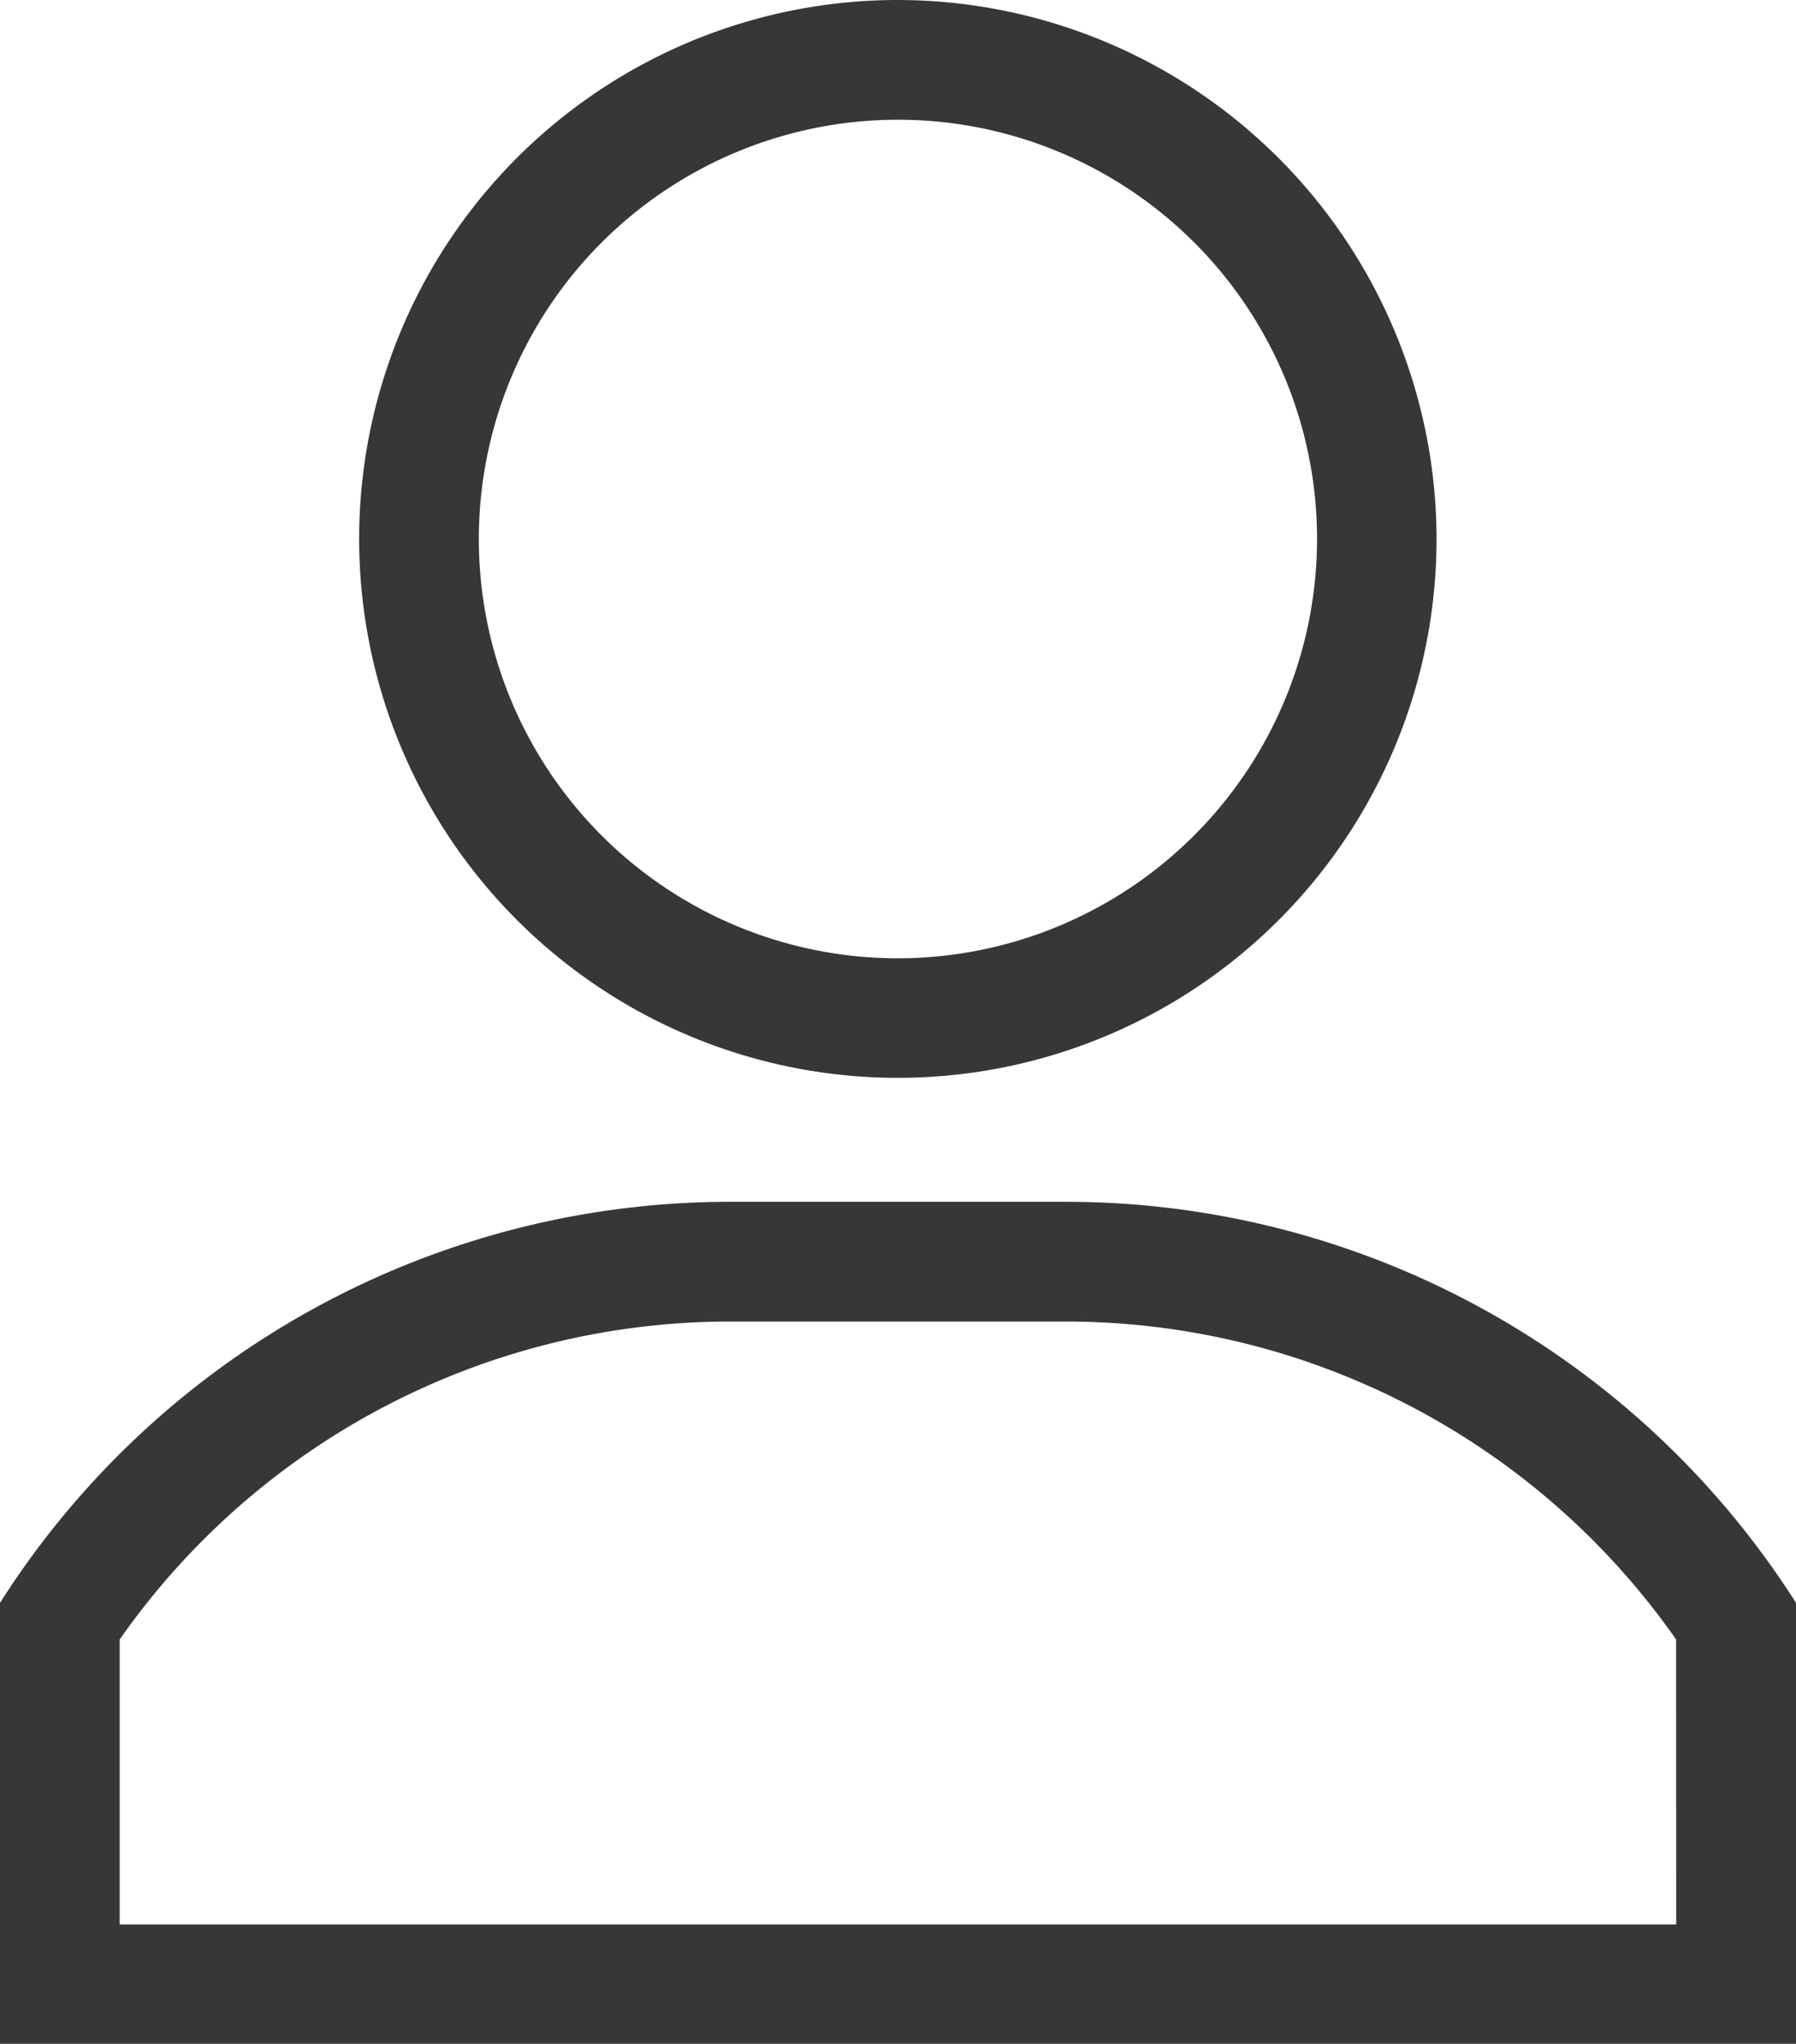
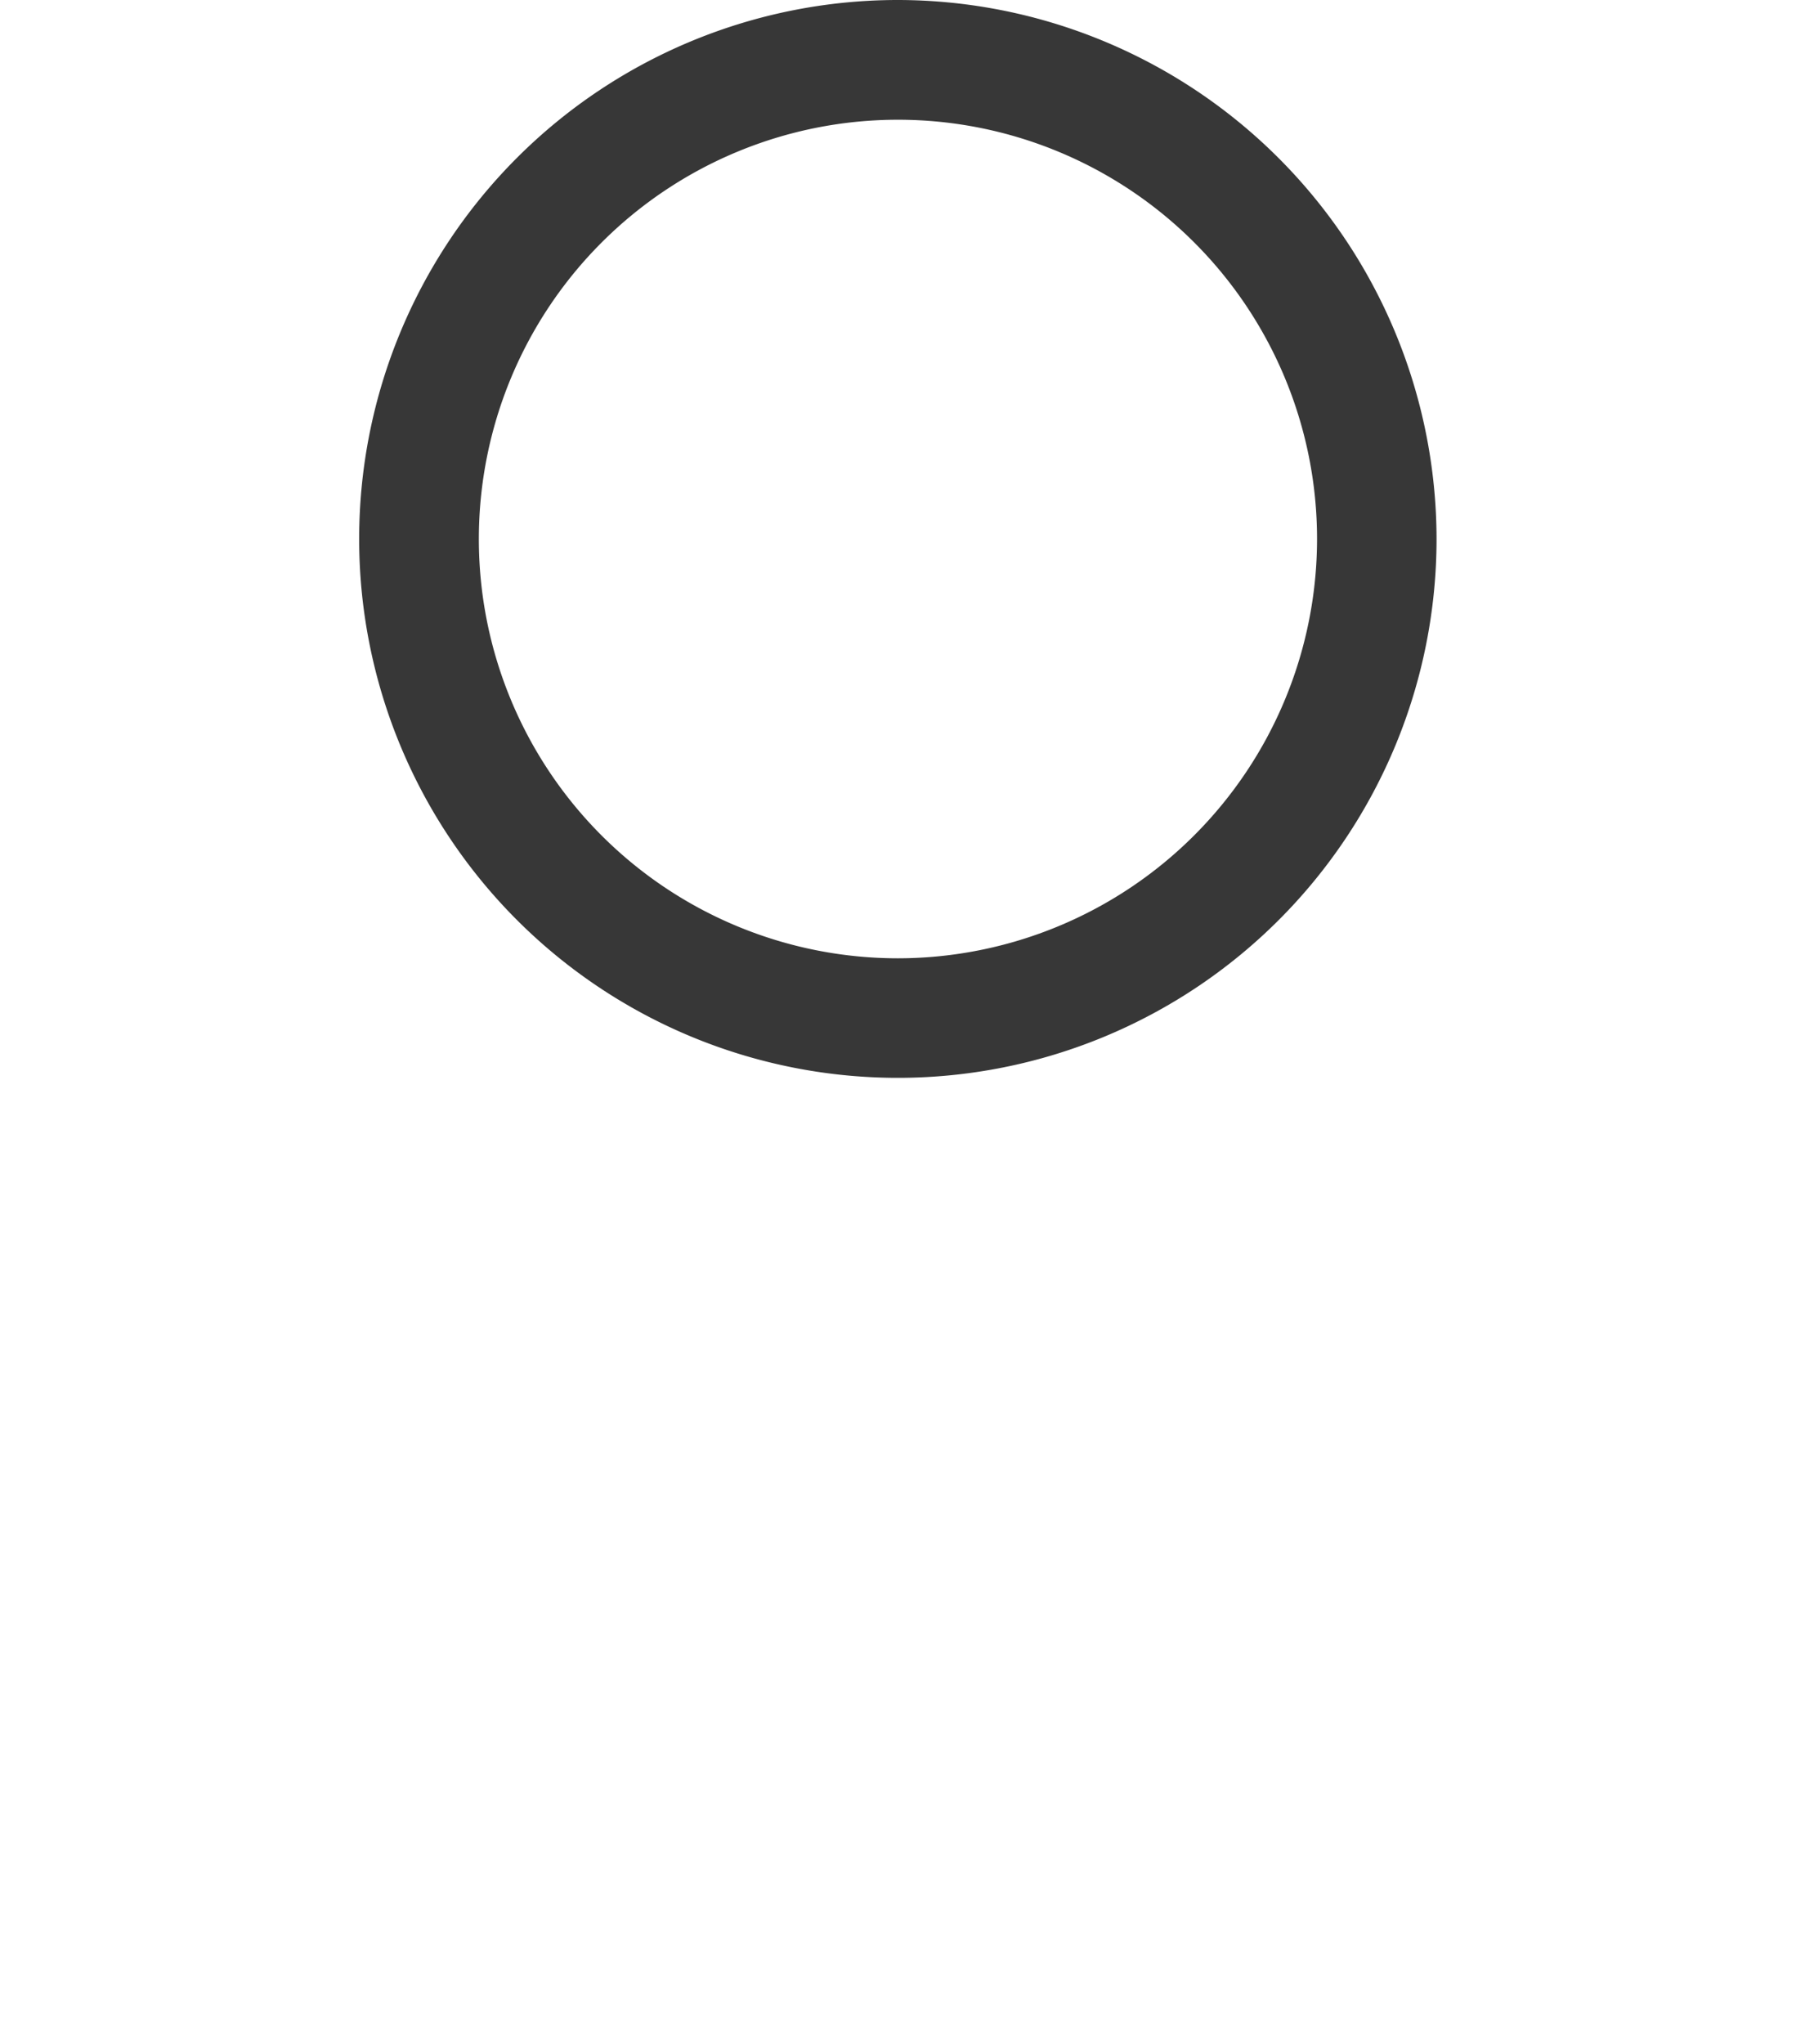
<svg xmlns="http://www.w3.org/2000/svg" width="18.337" height="20.863" viewBox="0 0 18.337 20.863">
  <defs>
    <style>.a{fill:#373737;}</style>
  </defs>
  <g transform="translate(3.667)">
    <path class="a" d="M126.5,0A5.5,5.5,0,1,0,132,5.5,5.507,5.507,0,0,0,126.5,0Zm0,9.78A4.279,4.279,0,1,1,130.78,5.5,4.283,4.283,0,0,1,126.5,9.78Z" transform="translate(-121)" />
  </g>
  <g transform="translate(0 12.265)">
-     <path class="a" d="M41.873,301H38.464A8.835,8.835,0,0,0,31,305.093v4.5H49.337v-4.5A8.837,8.837,0,0,0,41.873,301Zm6.241,7.375H32.222v-2.908a7.608,7.608,0,0,1,6.241-3.245h3.409a7.608,7.608,0,0,1,6.241,3.245Z" transform="translate(-31 -301)" />
-   </g>
+     </g>
</svg>